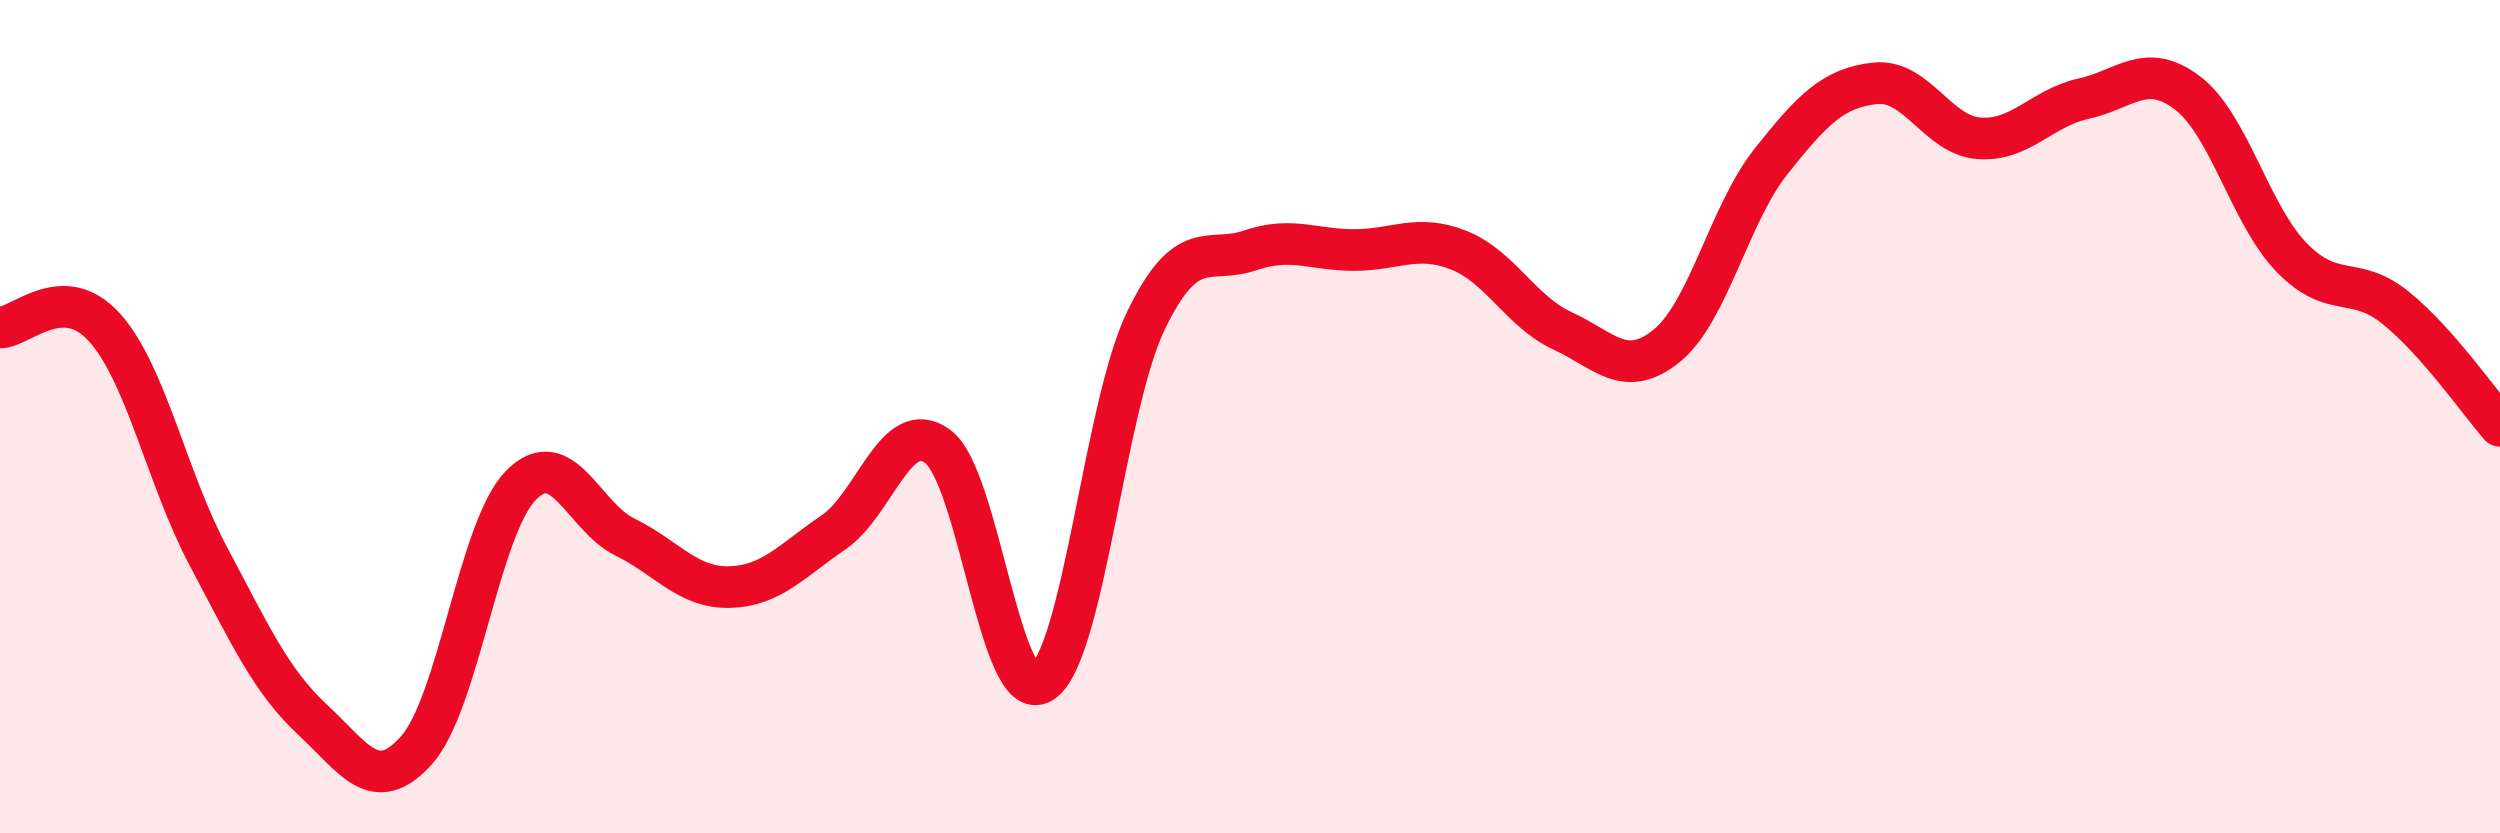
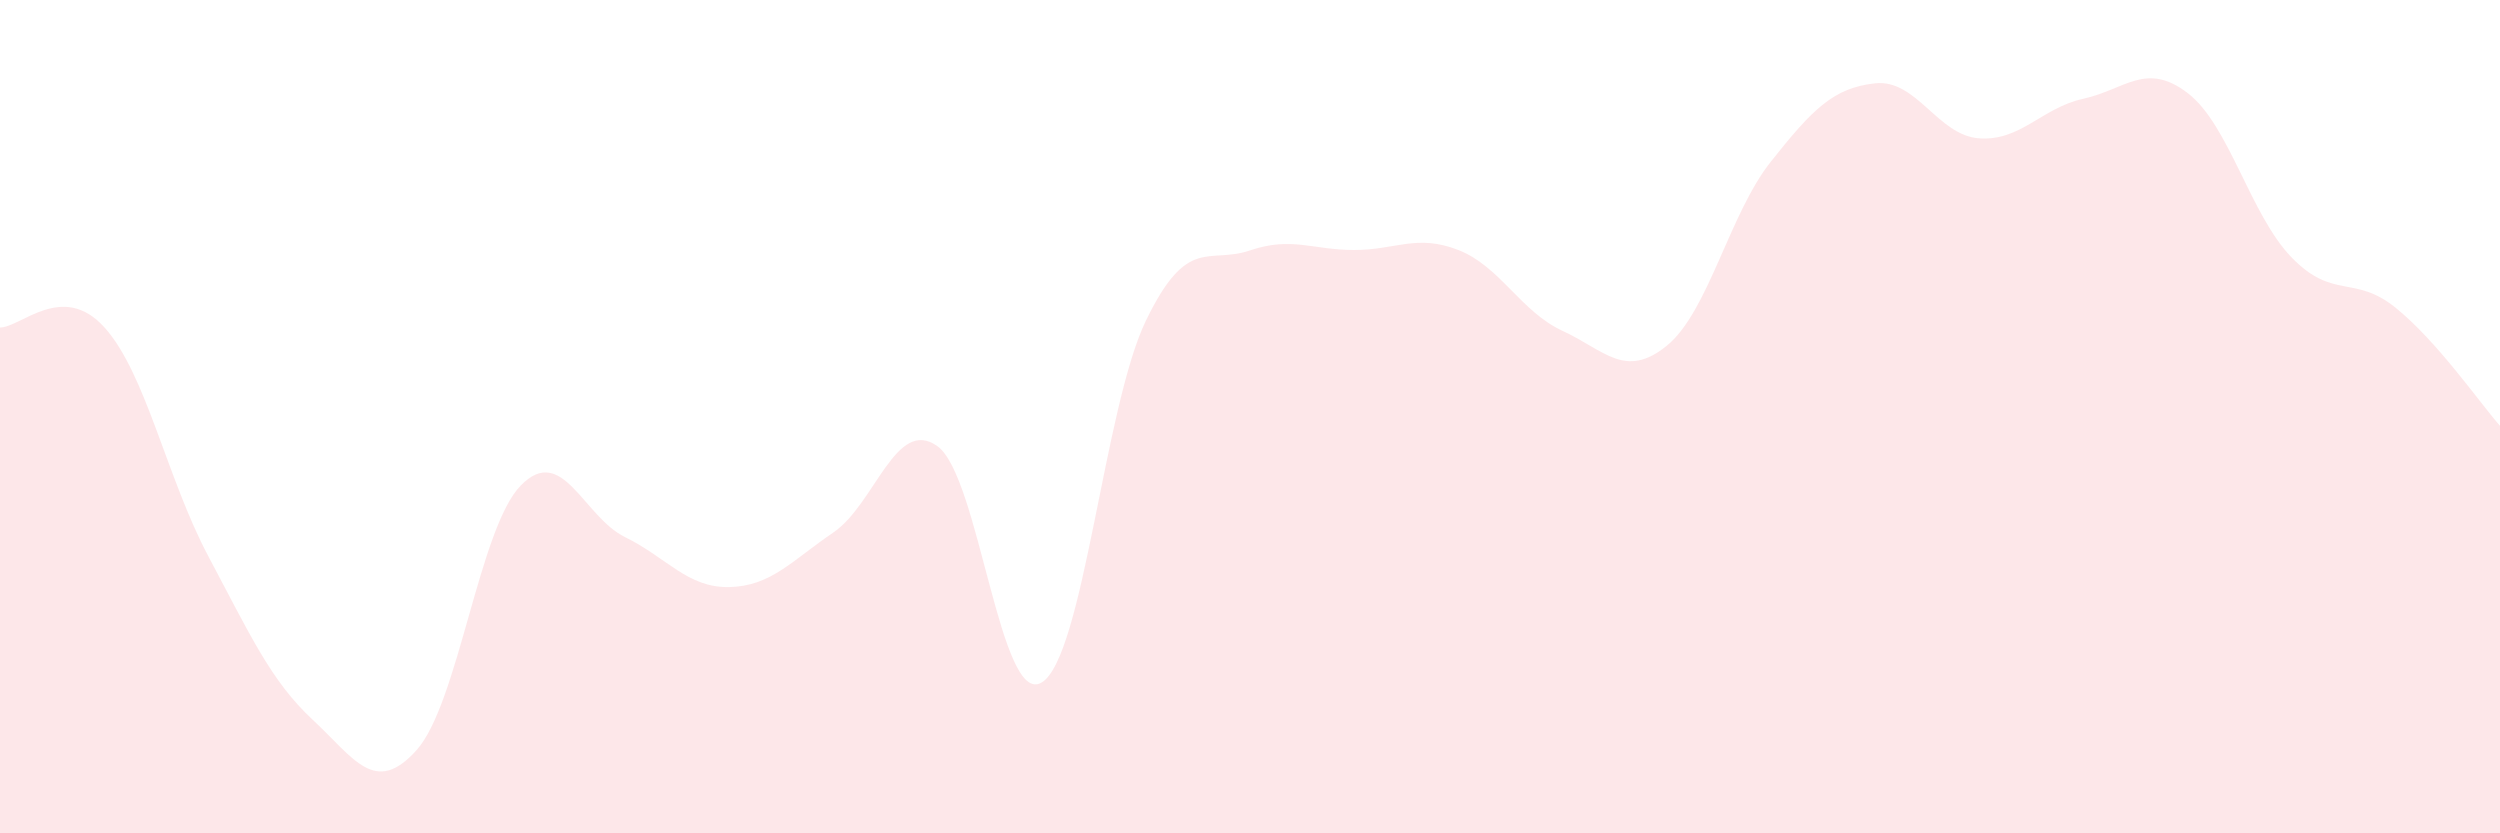
<svg xmlns="http://www.w3.org/2000/svg" width="60" height="20" viewBox="0 0 60 20">
  <path d="M 0,7.86 C 0.5,7.86 1.5,6.75 2.5,7.85 C 3.5,8.95 4,11.47 5,13.35 C 6,15.23 6.5,16.34 7.5,17.27 C 8.5,18.2 9,19.12 10,18 C 11,16.88 11.5,12.67 12.5,11.65 C 13.5,10.63 14,12.4 15,12.89 C 16,13.38 16.5,14.11 17.5,14.09 C 18.5,14.07 19,13.46 20,12.78 C 21,12.1 21.5,9.99 22.5,10.71 C 23.5,11.43 24,16.98 25,16.38 C 26,15.78 26.5,9.77 27.5,7.7 C 28.5,5.63 29,6.35 30,6.01 C 31,5.67 31.5,6 32.5,6 C 33.5,6 34,5.61 35,6 C 36,6.39 36.5,7.48 37.5,7.94 C 38.5,8.4 39,9.11 40,8.3 C 41,7.49 41.5,5.14 42.5,3.88 C 43.5,2.62 44,2.11 45,2 C 46,1.89 46.5,3.25 47.5,3.32 C 48.5,3.39 49,2.59 50,2.37 C 51,2.15 51.5,1.47 52.5,2.23 C 53.5,2.99 54,5.15 55,6.18 C 56,7.21 56.5,6.58 57.5,7.39 C 58.5,8.2 59.5,9.65 60,10.22L60 20L0 20Z" fill="#EB0A25" opacity="0.1" stroke-linecap="round" stroke-linejoin="round" />
-   <path d="M 0,7.86 C 0.5,7.86 1.5,6.75 2.5,7.85 C 3.5,8.95 4,11.47 5,13.35 C 6,15.23 6.5,16.34 7.5,17.27 C 8.5,18.2 9,19.12 10,18 C 11,16.88 11.5,12.67 12.5,11.65 C 13.5,10.63 14,12.4 15,12.89 C 16,13.38 16.5,14.11 17.5,14.09 C 18.5,14.07 19,13.46 20,12.78 C 21,12.1 21.5,9.99 22.5,10.71 C 23.5,11.43 24,16.98 25,16.38 C 26,15.78 26.5,9.77 27.5,7.7 C 28.5,5.63 29,6.35 30,6.01 C 31,5.67 31.5,6 32.5,6 C 33.5,6 34,5.61 35,6 C 36,6.39 36.5,7.48 37.5,7.94 C 38.5,8.4 39,9.11 40,8.3 C 41,7.49 41.5,5.14 42.5,3.88 C 43.5,2.62 44,2.11 45,2 C 46,1.89 46.5,3.25 47.5,3.32 C 48.5,3.39 49,2.59 50,2.37 C 51,2.15 51.5,1.47 52.5,2.23 C 53.5,2.99 54,5.15 55,6.18 C 56,7.21 56.5,6.58 57.5,7.39 C 58.5,8.2 59.5,9.65 60,10.22" stroke="#EB0A25" stroke-width="1" fill="none" stroke-linecap="round" stroke-linejoin="round" />
</svg>